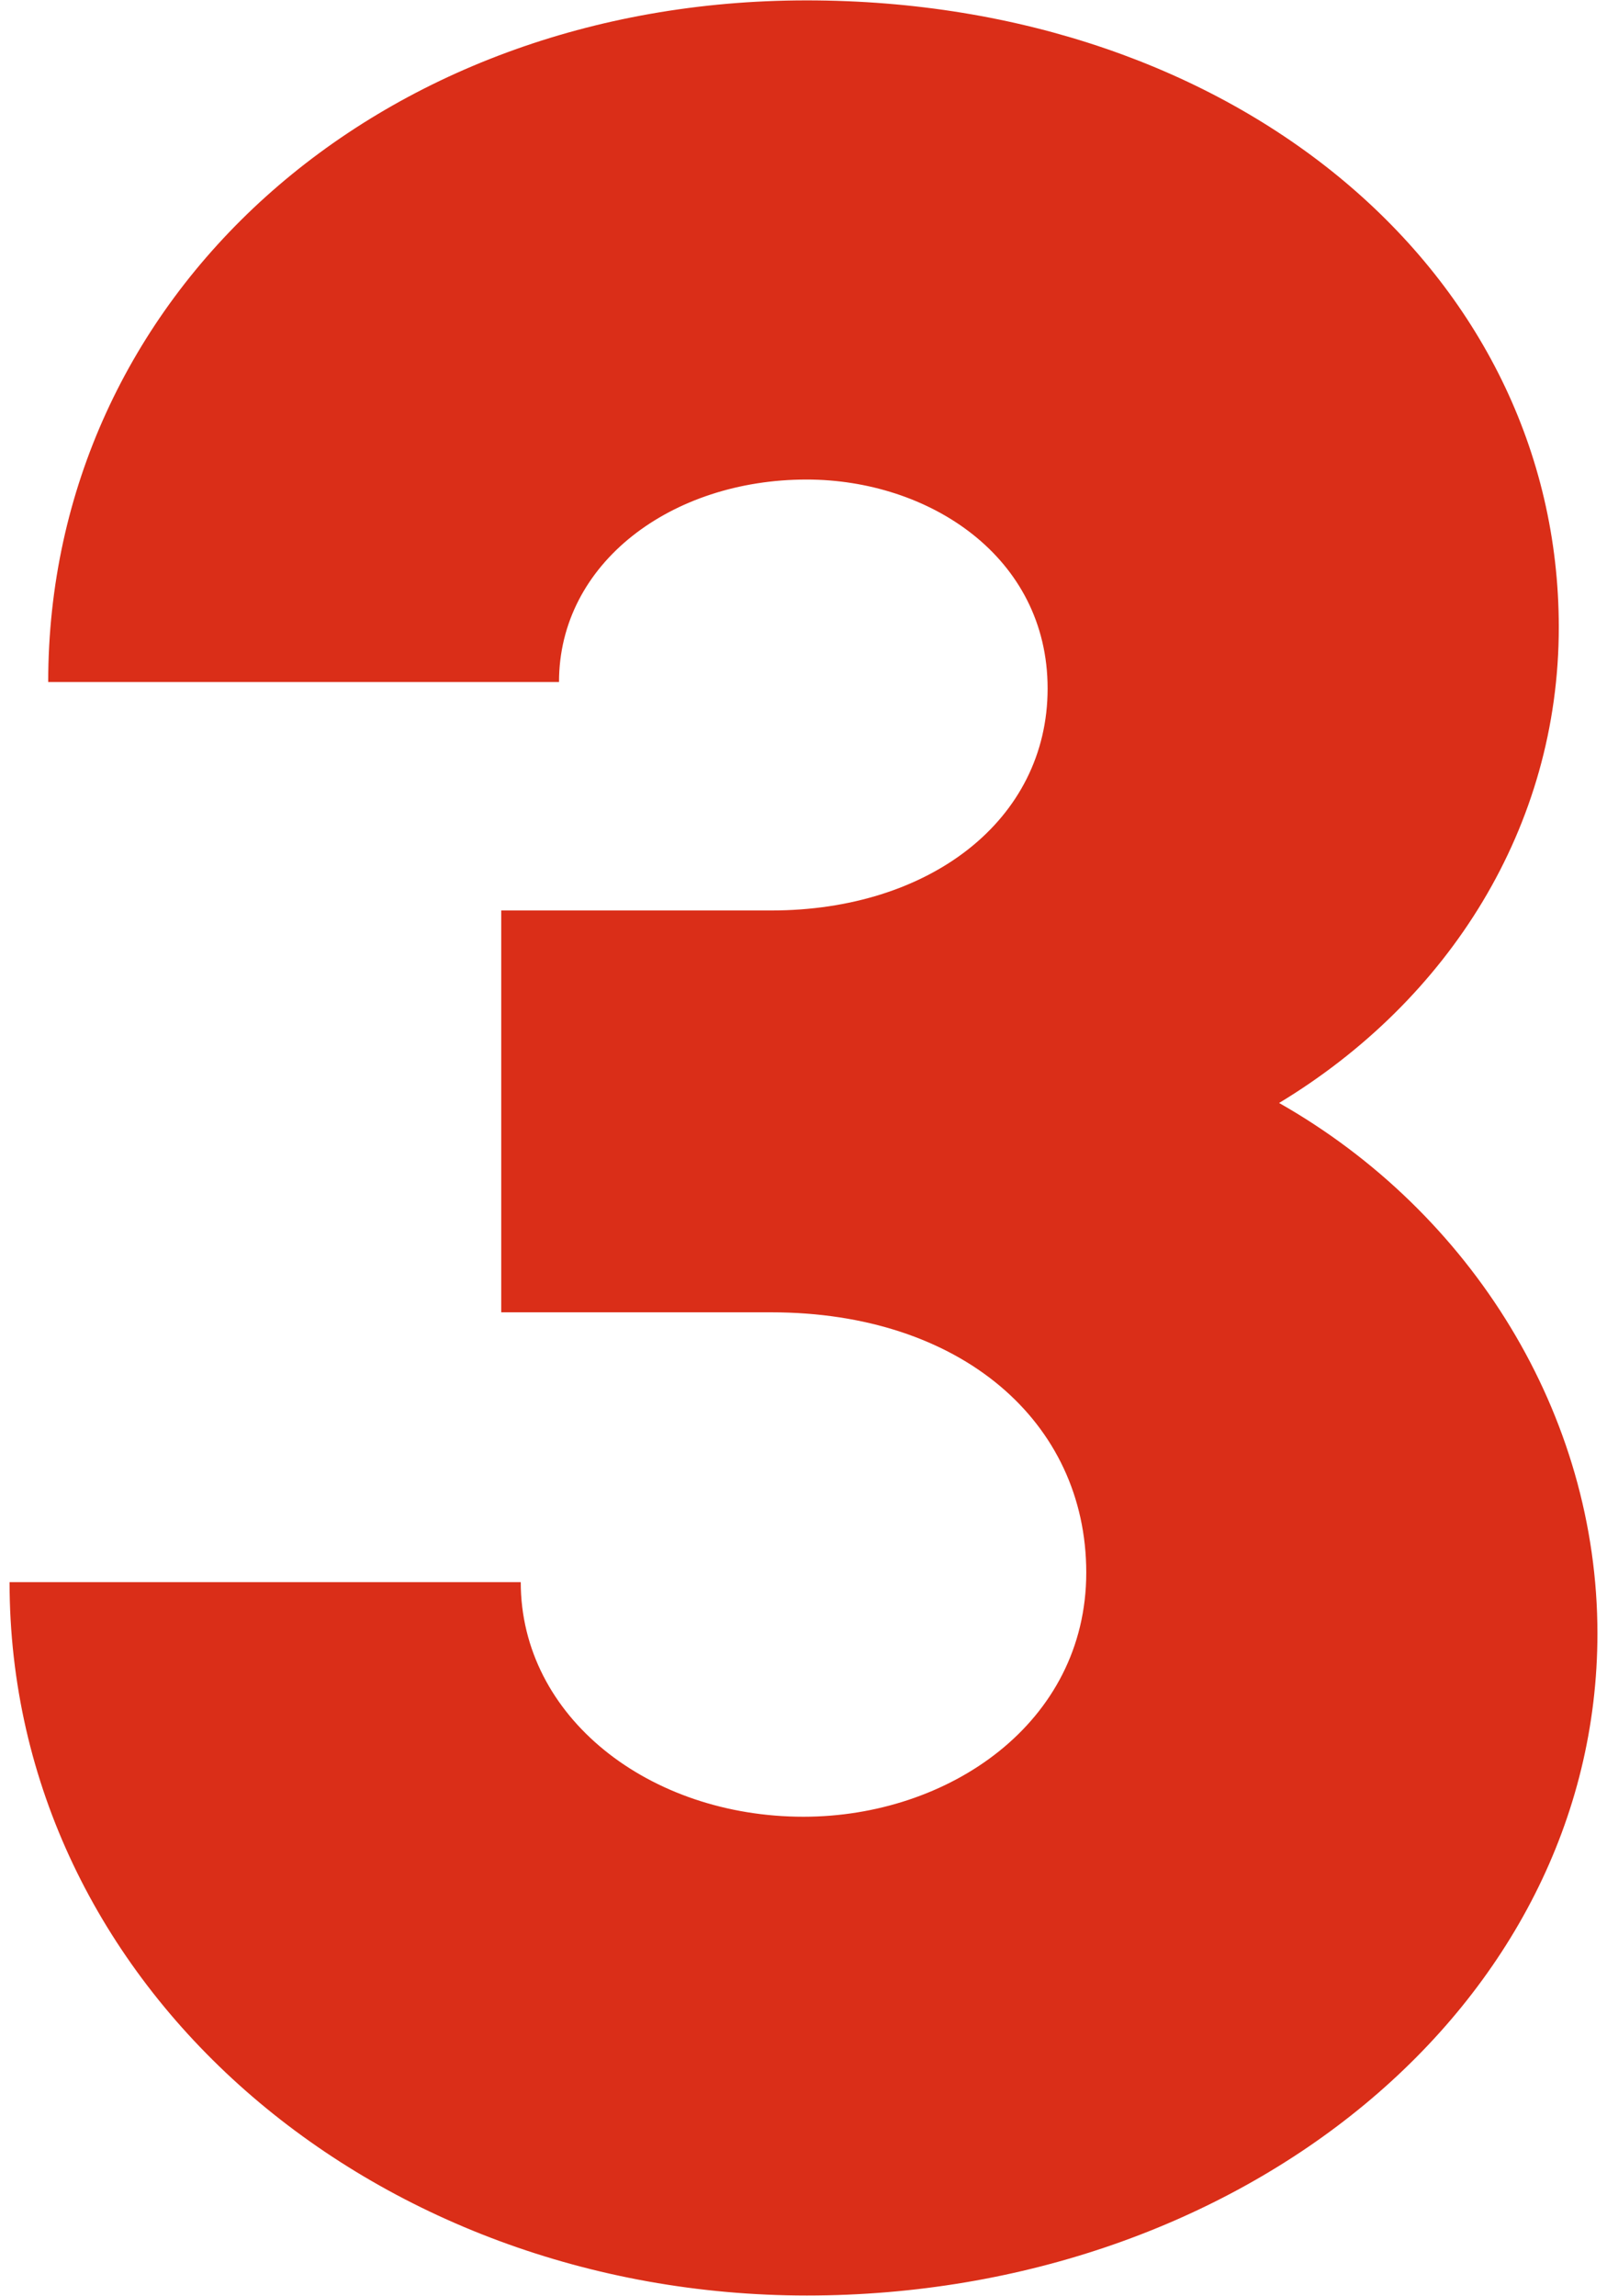
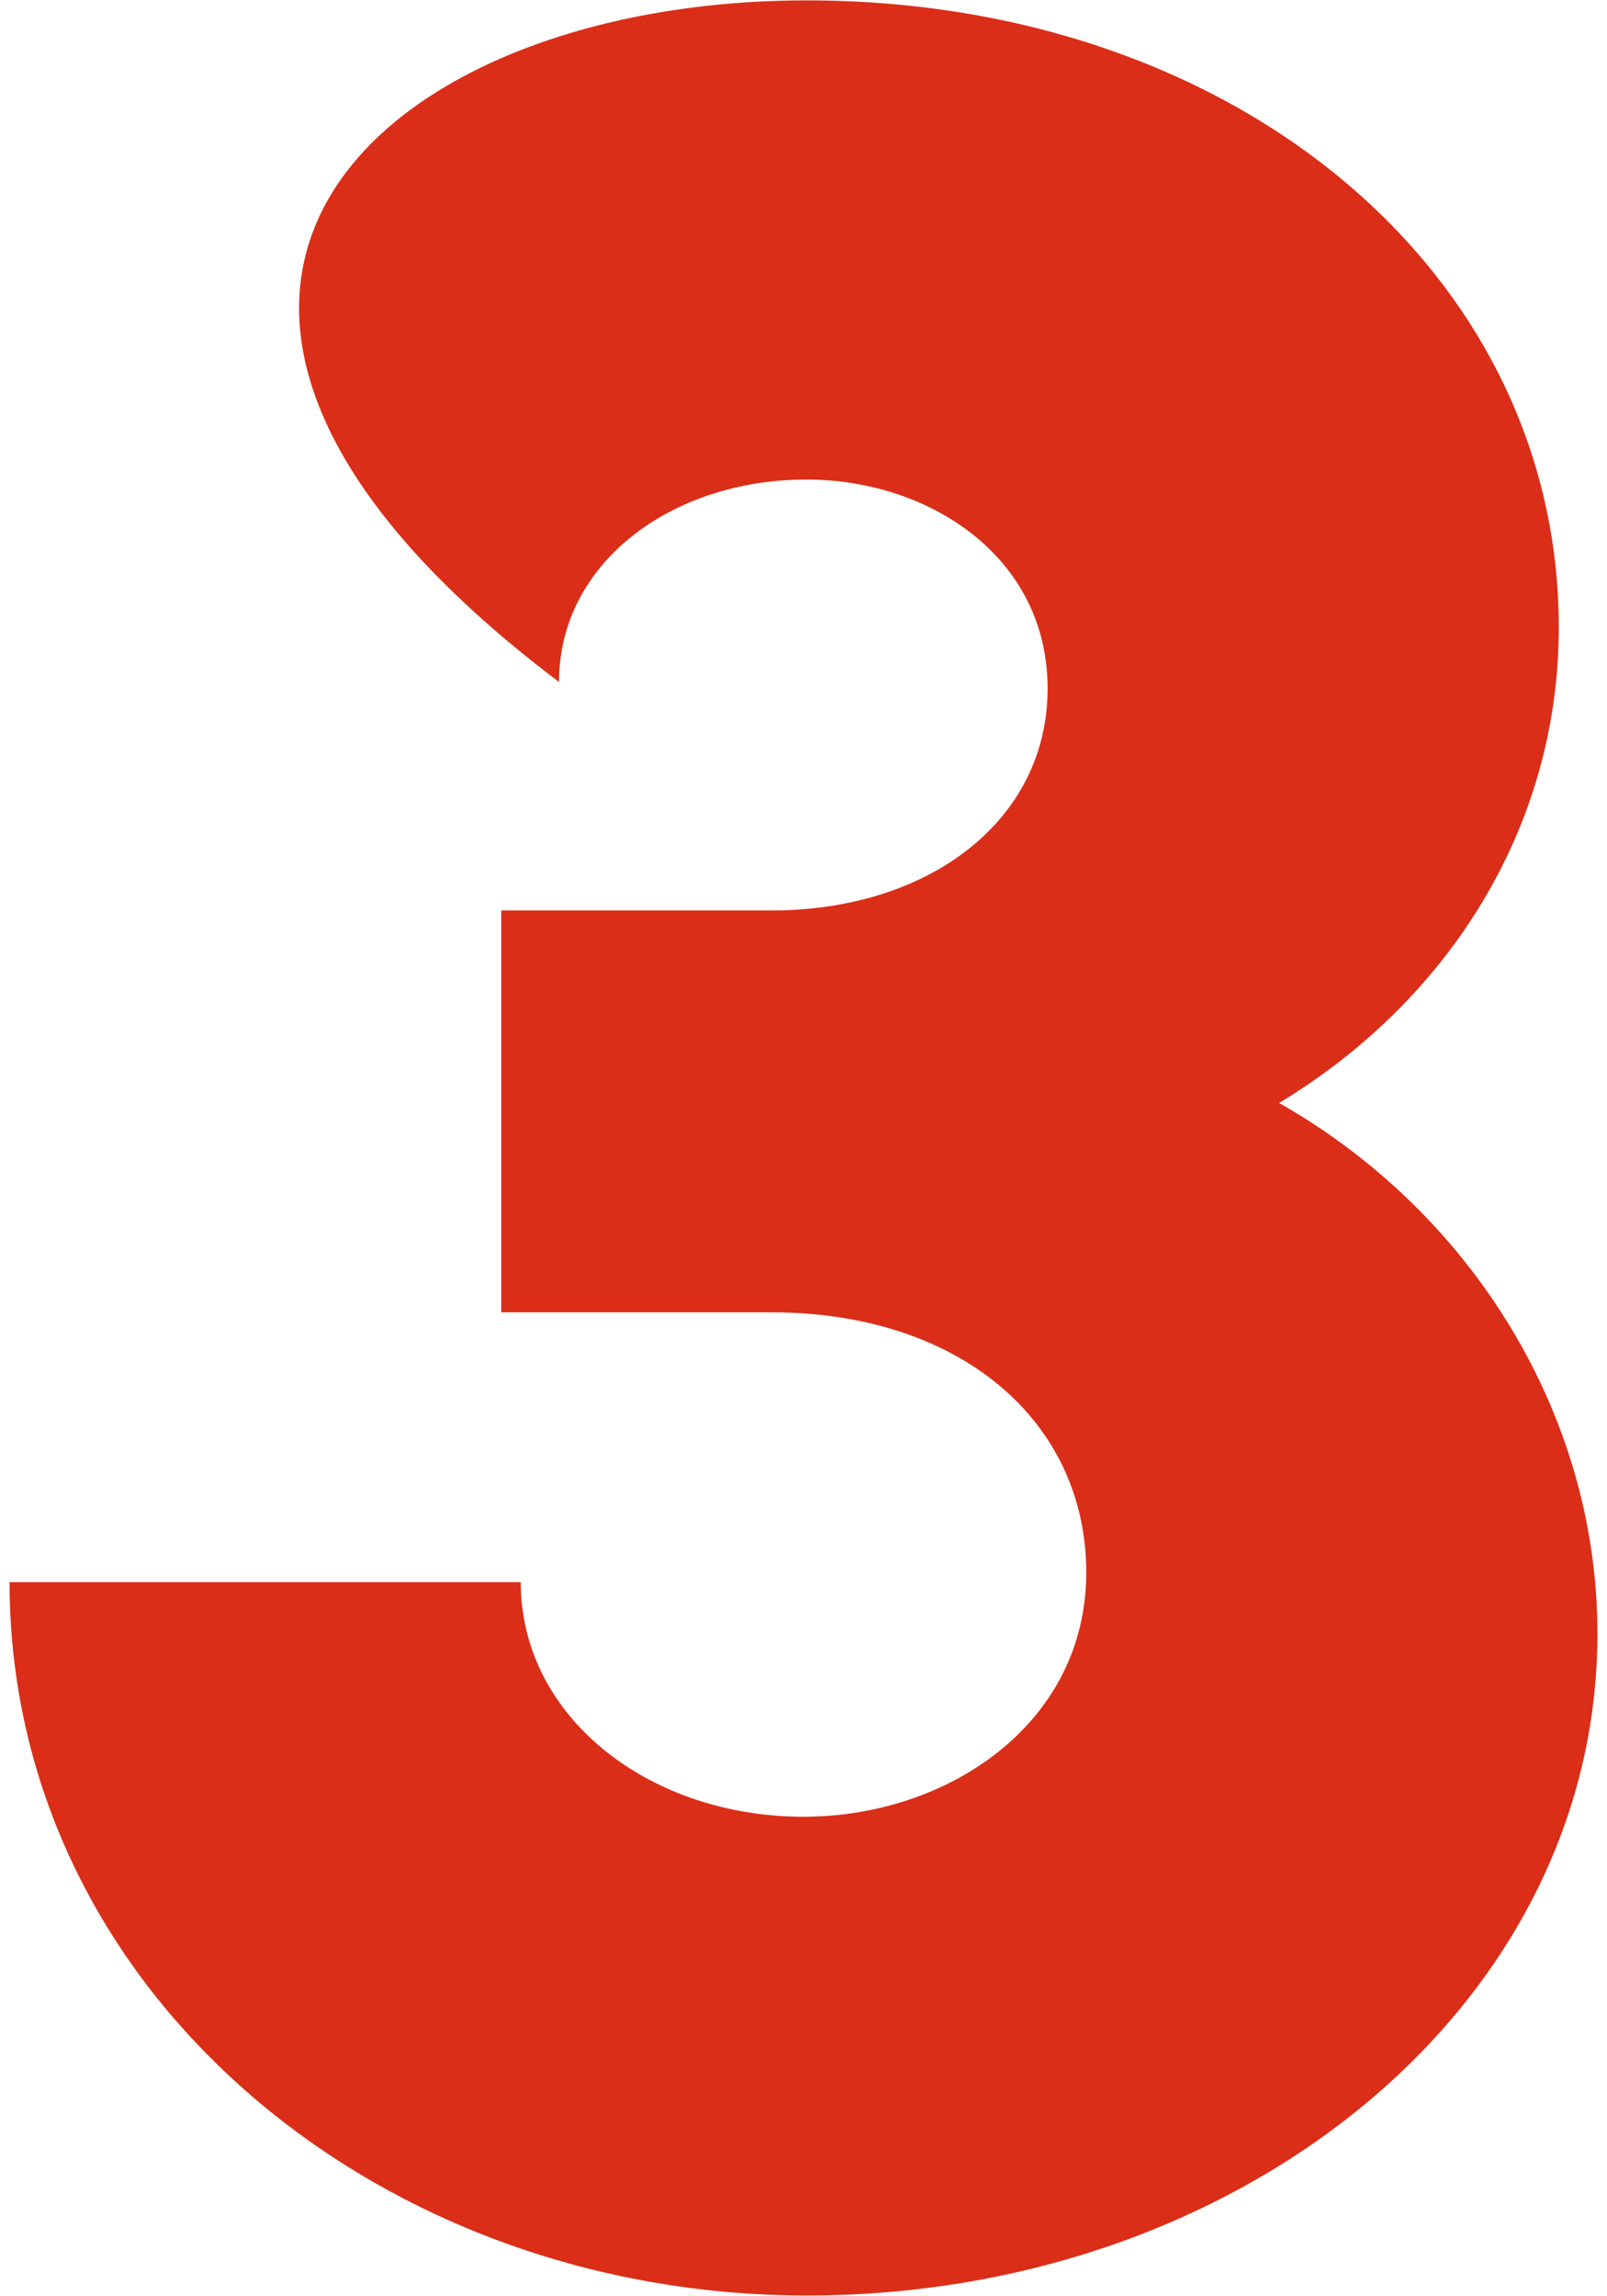
<svg xmlns="http://www.w3.org/2000/svg" width="42" height="60" viewBox="0 0 42 60">
-   <path d="M.25,41.34h13.36c0,3.53,3.36,6.13,7.39,6.13,3.78,0,7.39-2.44,7.39-6.38s-3.28-6.8-8.23-6.8h-7.06v-10.5h7.06c4.12,0,7.22-2.35,7.22-5.8s-3.11-5.46-6.3-5.46c-3.53,0-6.47,2.18-6.47,5.29H1.26C1.26,7.74,9.83.01,21.08.01s19.66,7.14,19.66,16.38c0,5.21-2.86,9.74-7.31,12.43,5.04,2.86,8.32,8.15,8.32,13.86,0,9.74-9.32,17.3-20.66,17.3S.25,51.92.25,41.34Z" style="fill:#da2e18;" />
+   <path d="M.25,41.34h13.36c0,3.53,3.36,6.13,7.39,6.13,3.78,0,7.39-2.44,7.39-6.38s-3.28-6.8-8.23-6.8h-7.06v-10.5h7.06c4.12,0,7.22-2.35,7.22-5.8s-3.11-5.46-6.3-5.46c-3.53,0-6.47,2.18-6.47,5.29C1.26,7.74,9.83.01,21.08.01s19.66,7.14,19.66,16.38c0,5.21-2.86,9.74-7.31,12.43,5.04,2.86,8.32,8.15,8.32,13.86,0,9.74-9.32,17.3-20.66,17.3S.25,51.92.25,41.34Z" style="fill:#da2e18;" />
</svg>